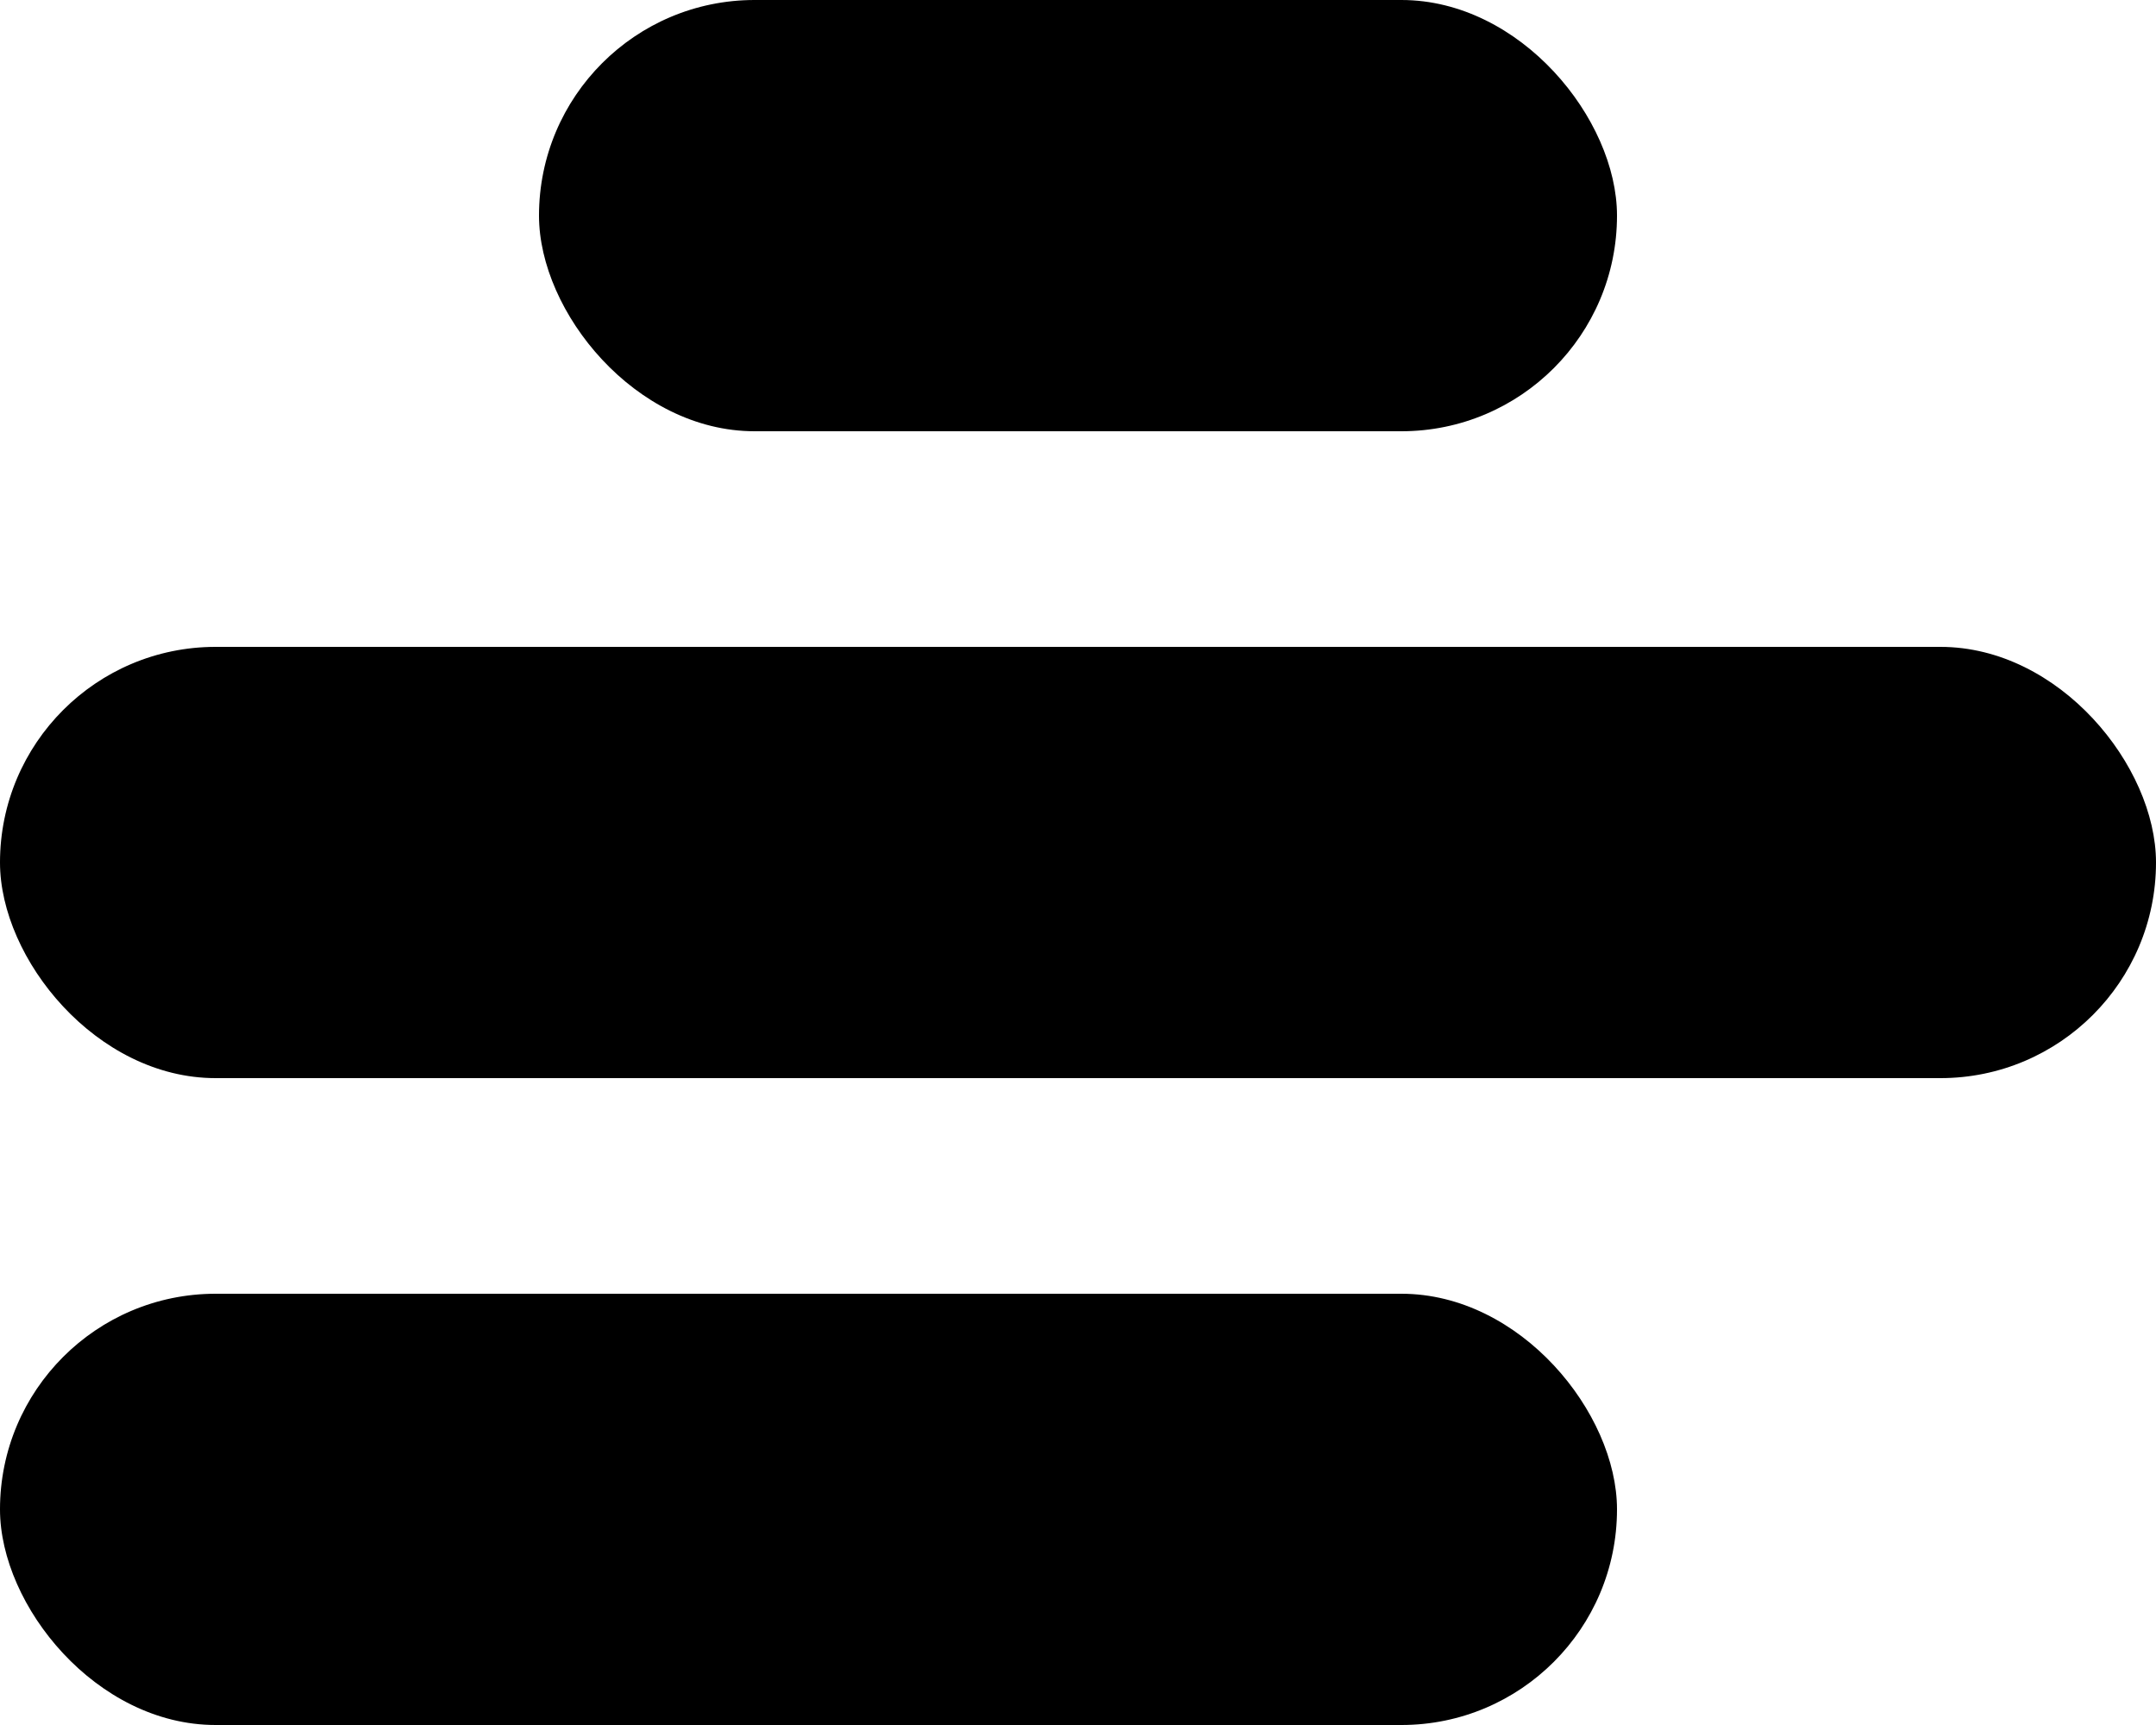
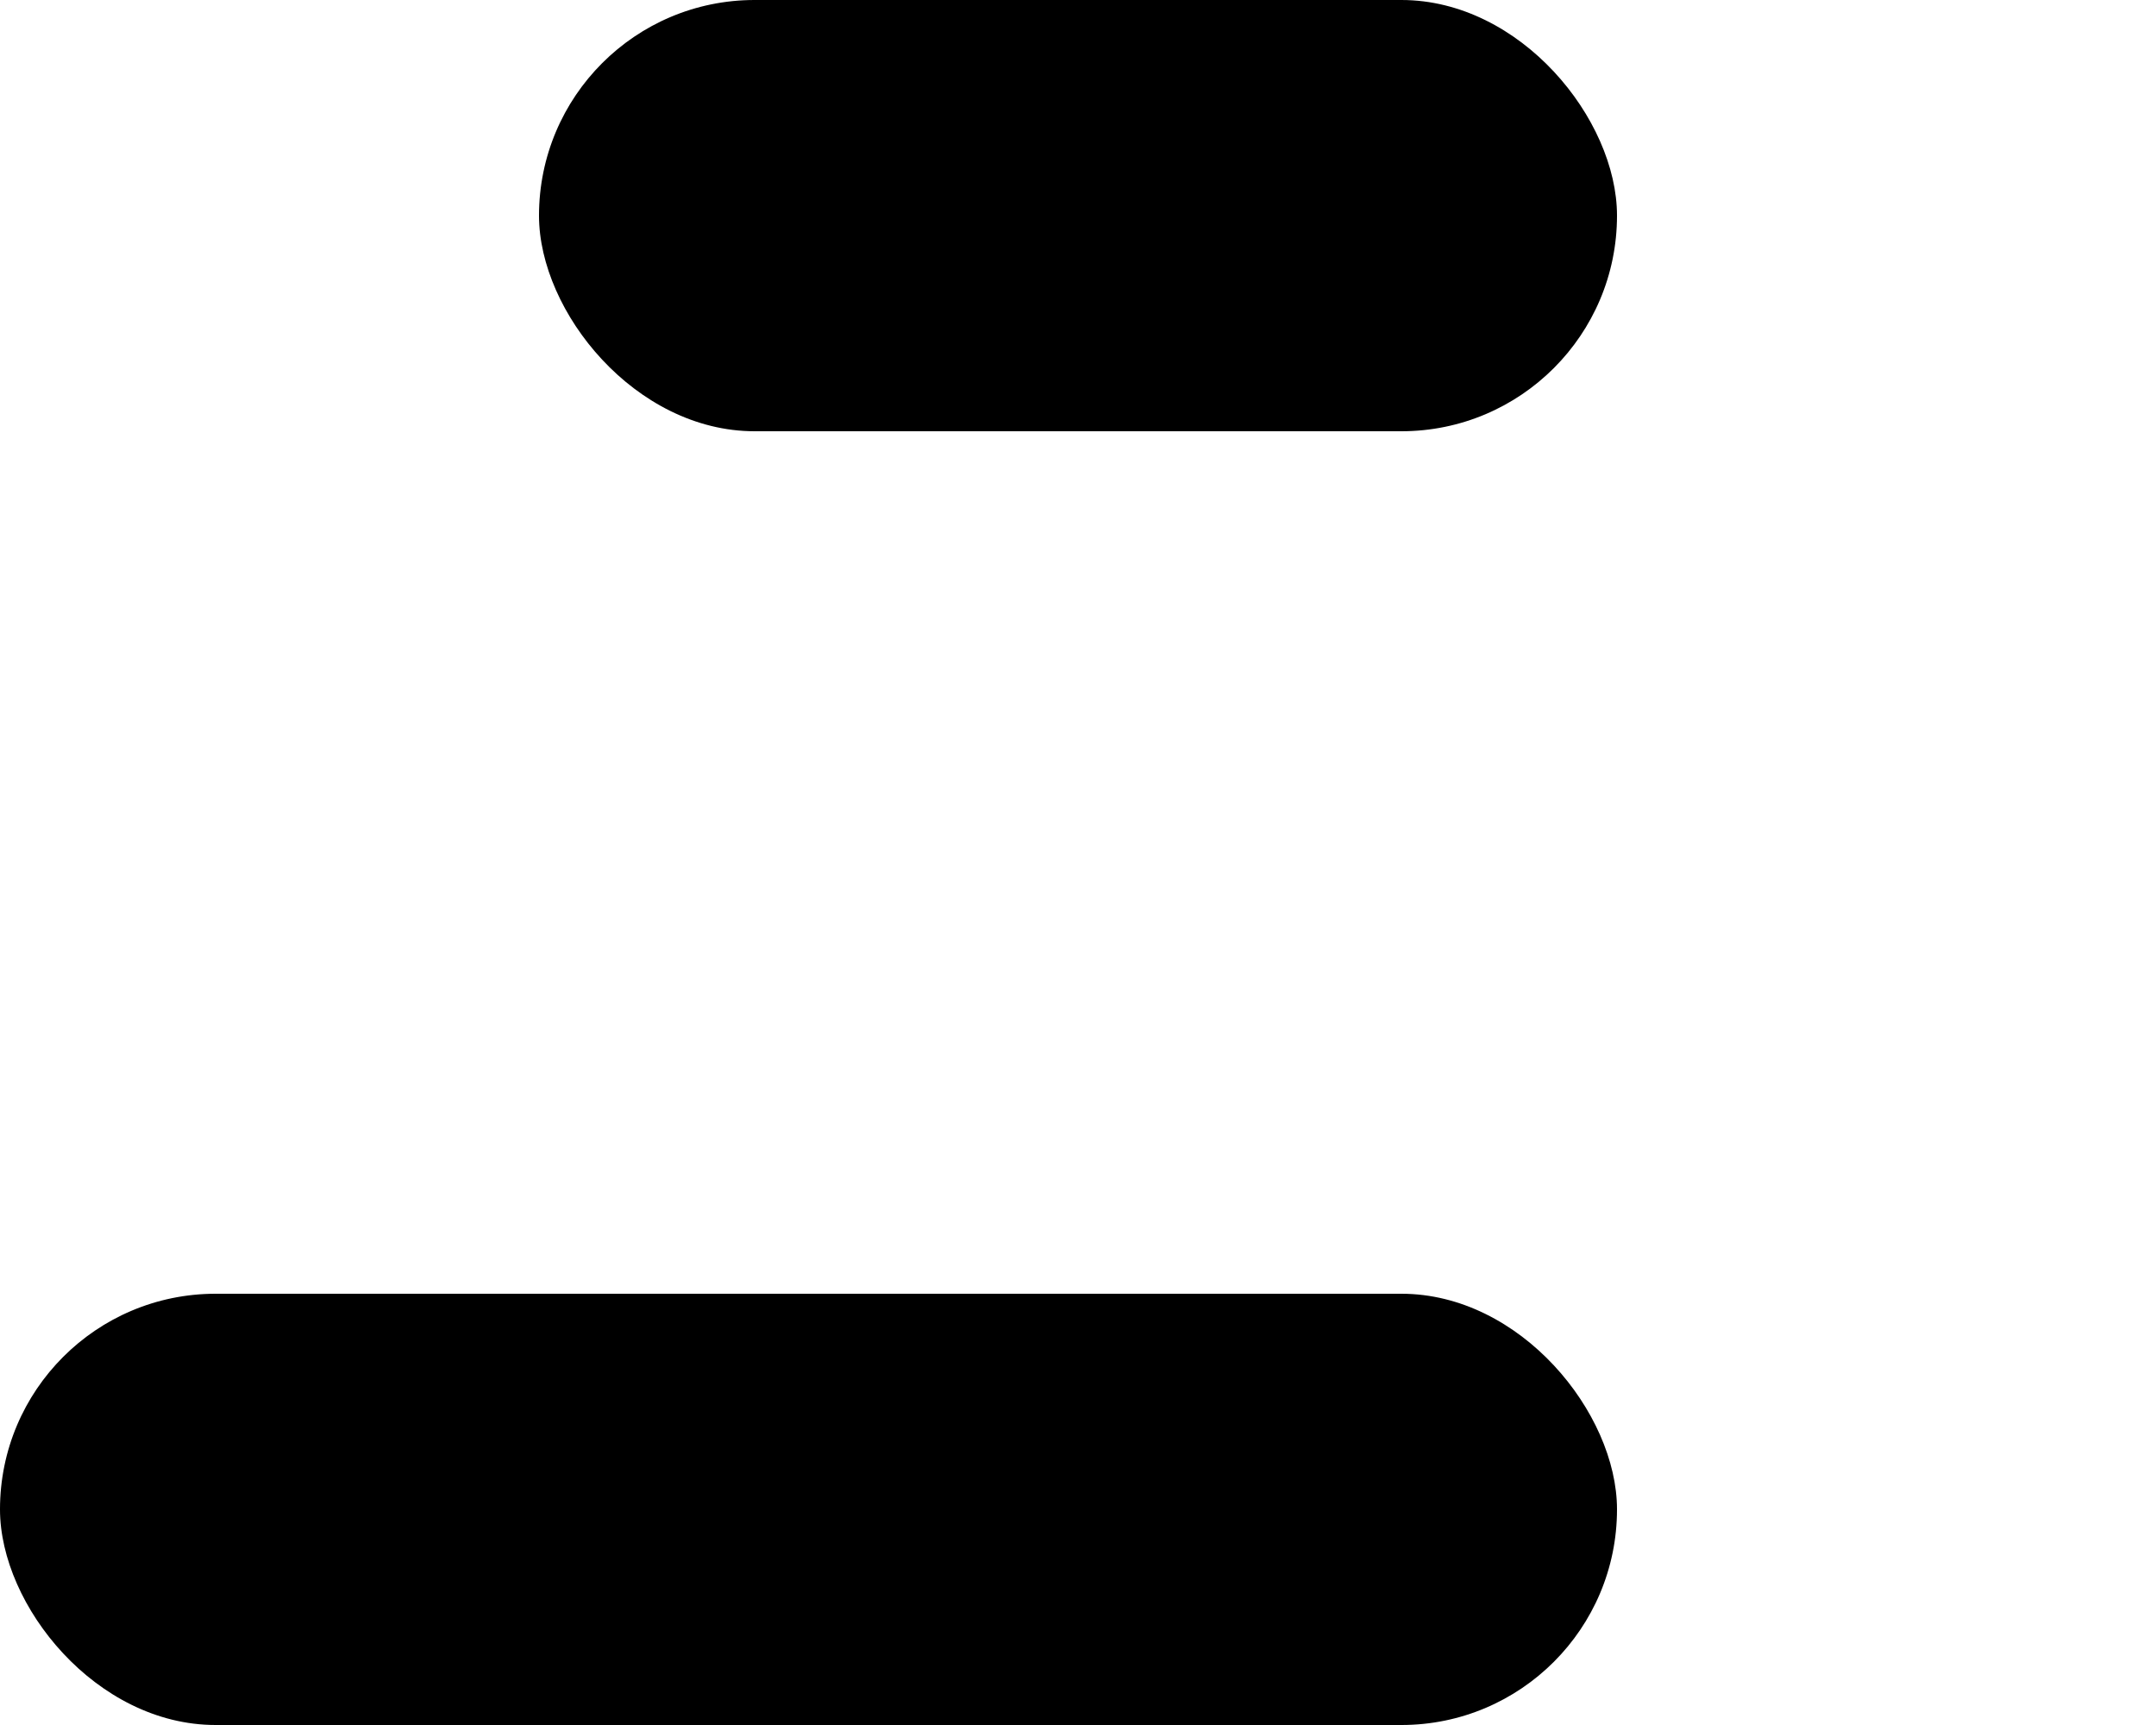
<svg xmlns="http://www.w3.org/2000/svg" width="60" height="48" viewBox="0 0 60 48" fill="none">
-   <rect y="18" width="60" height="12" rx="6" fill="black" />
  <rect y="36" width="45" height="12" rx="6" fill="black" />
  <rect x="15" width="30" height="12" rx="6" fill="black" />
</svg>